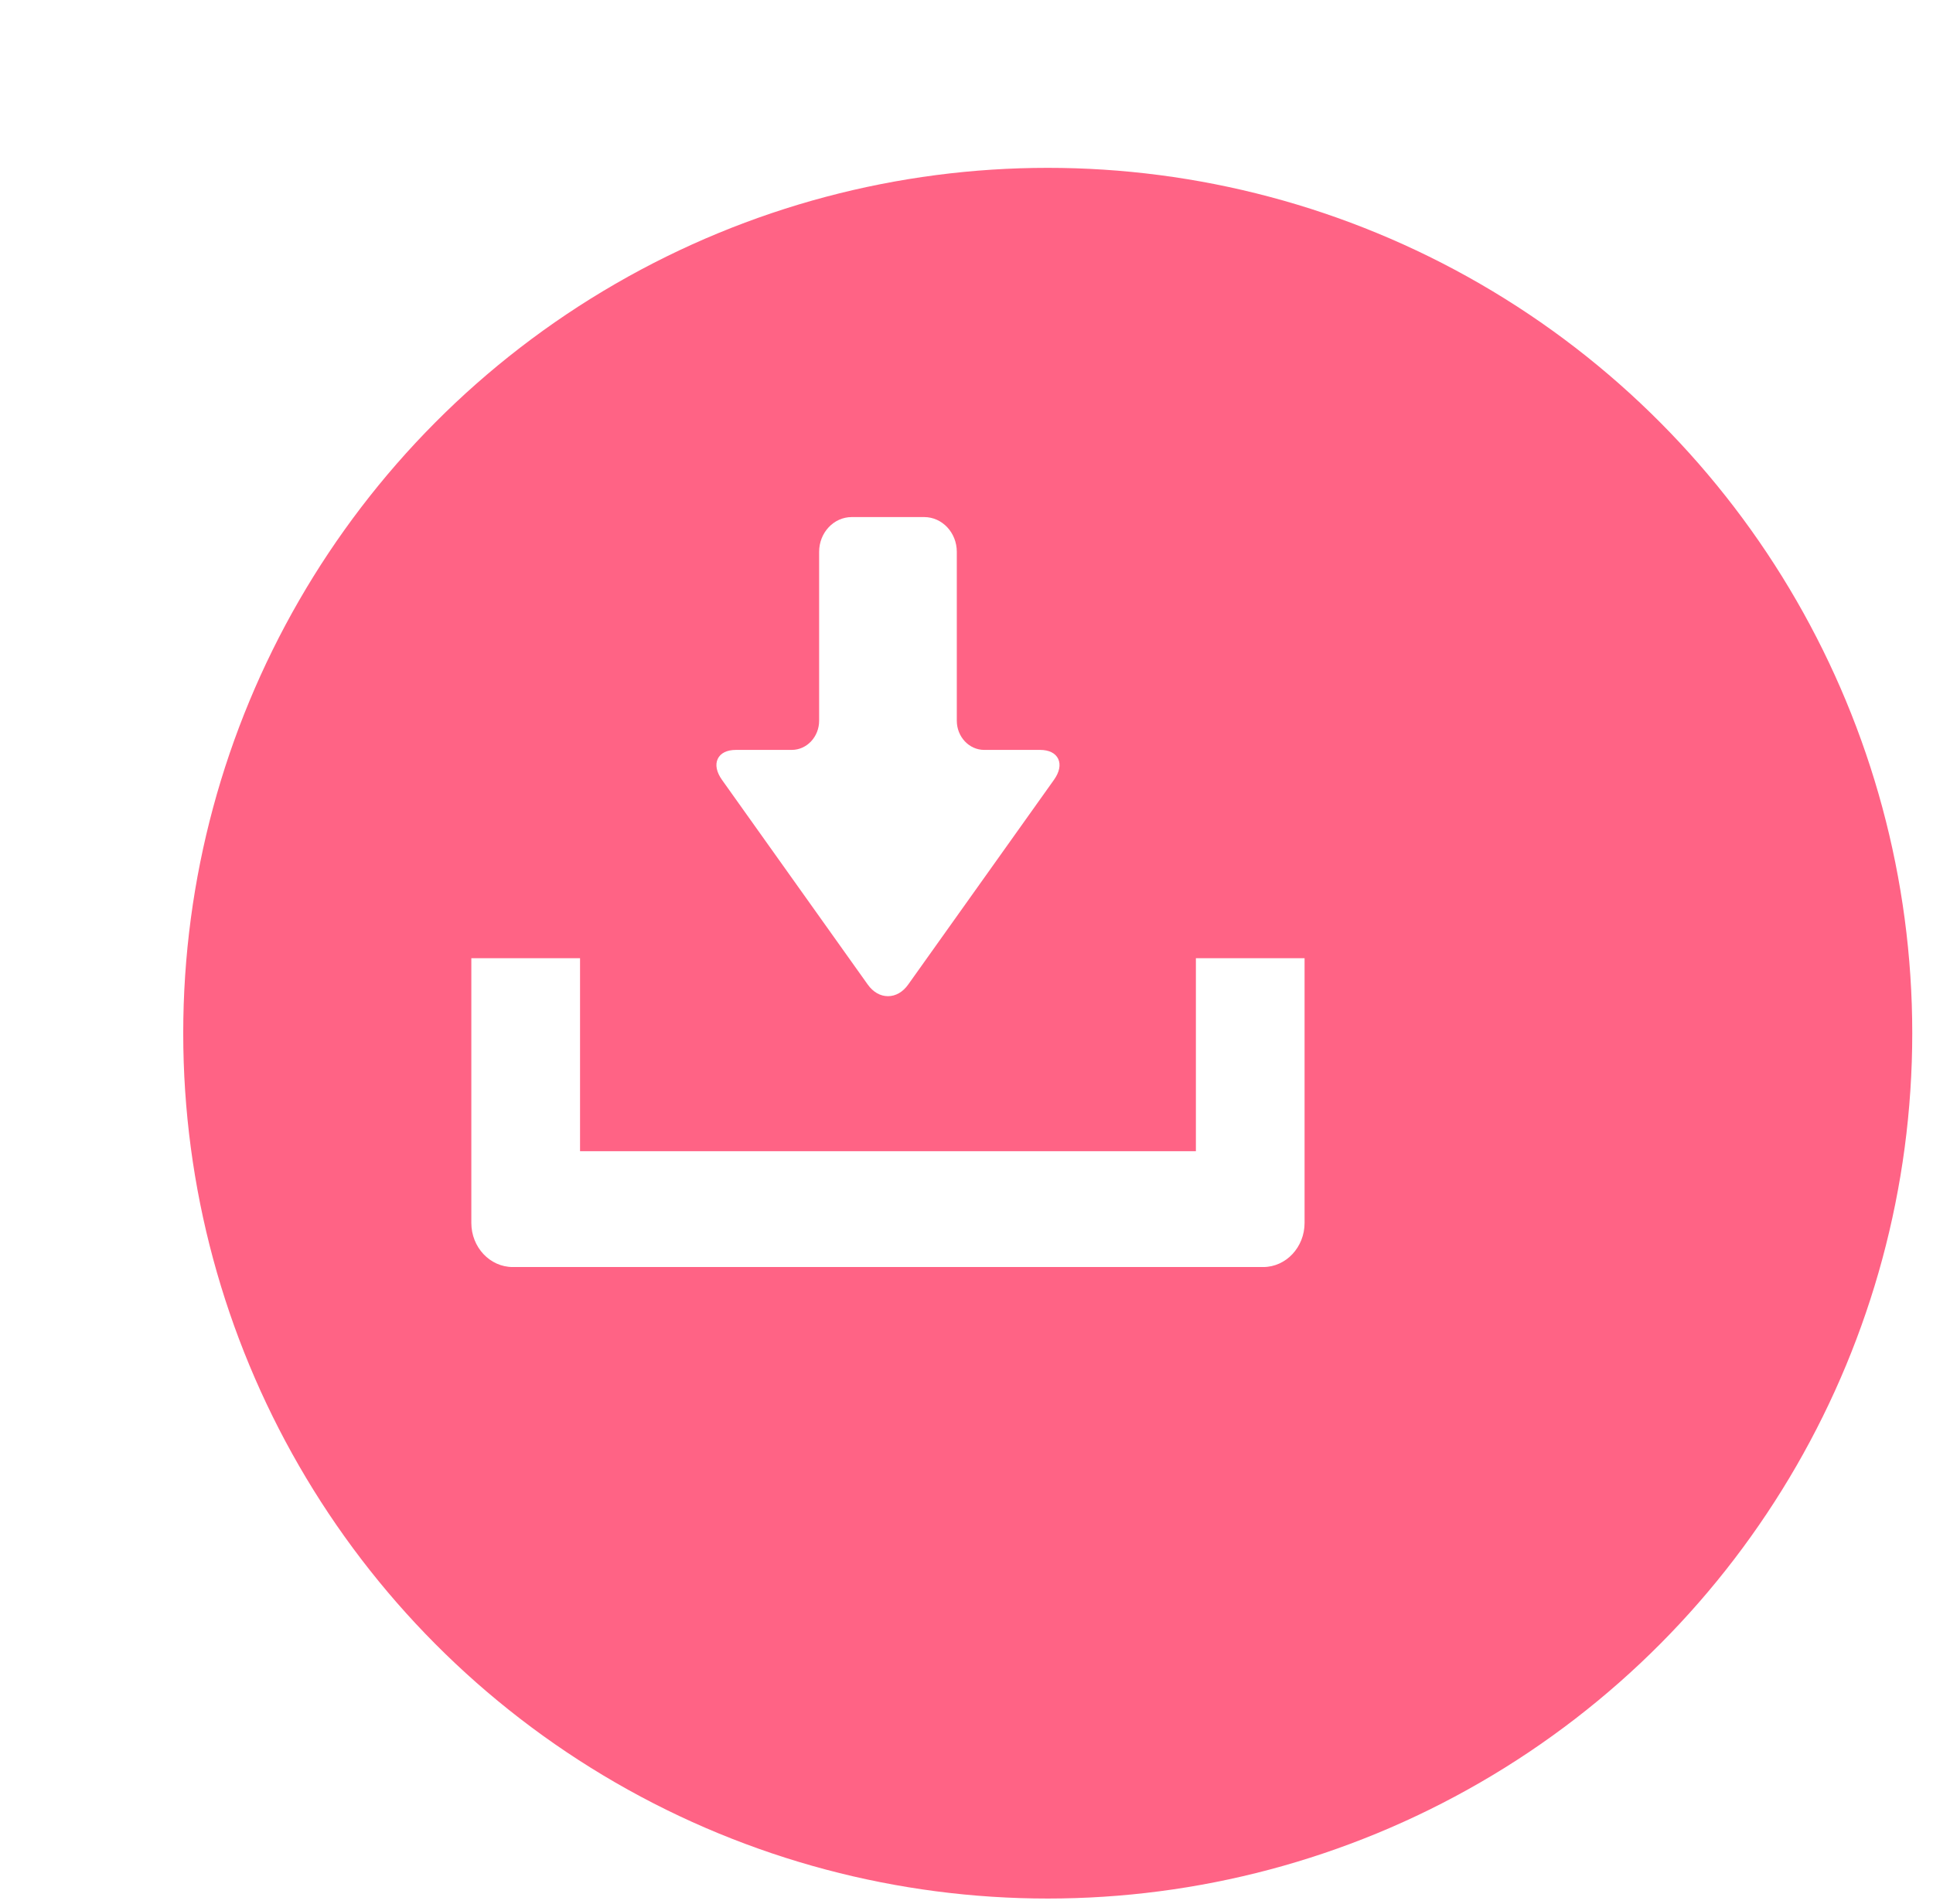
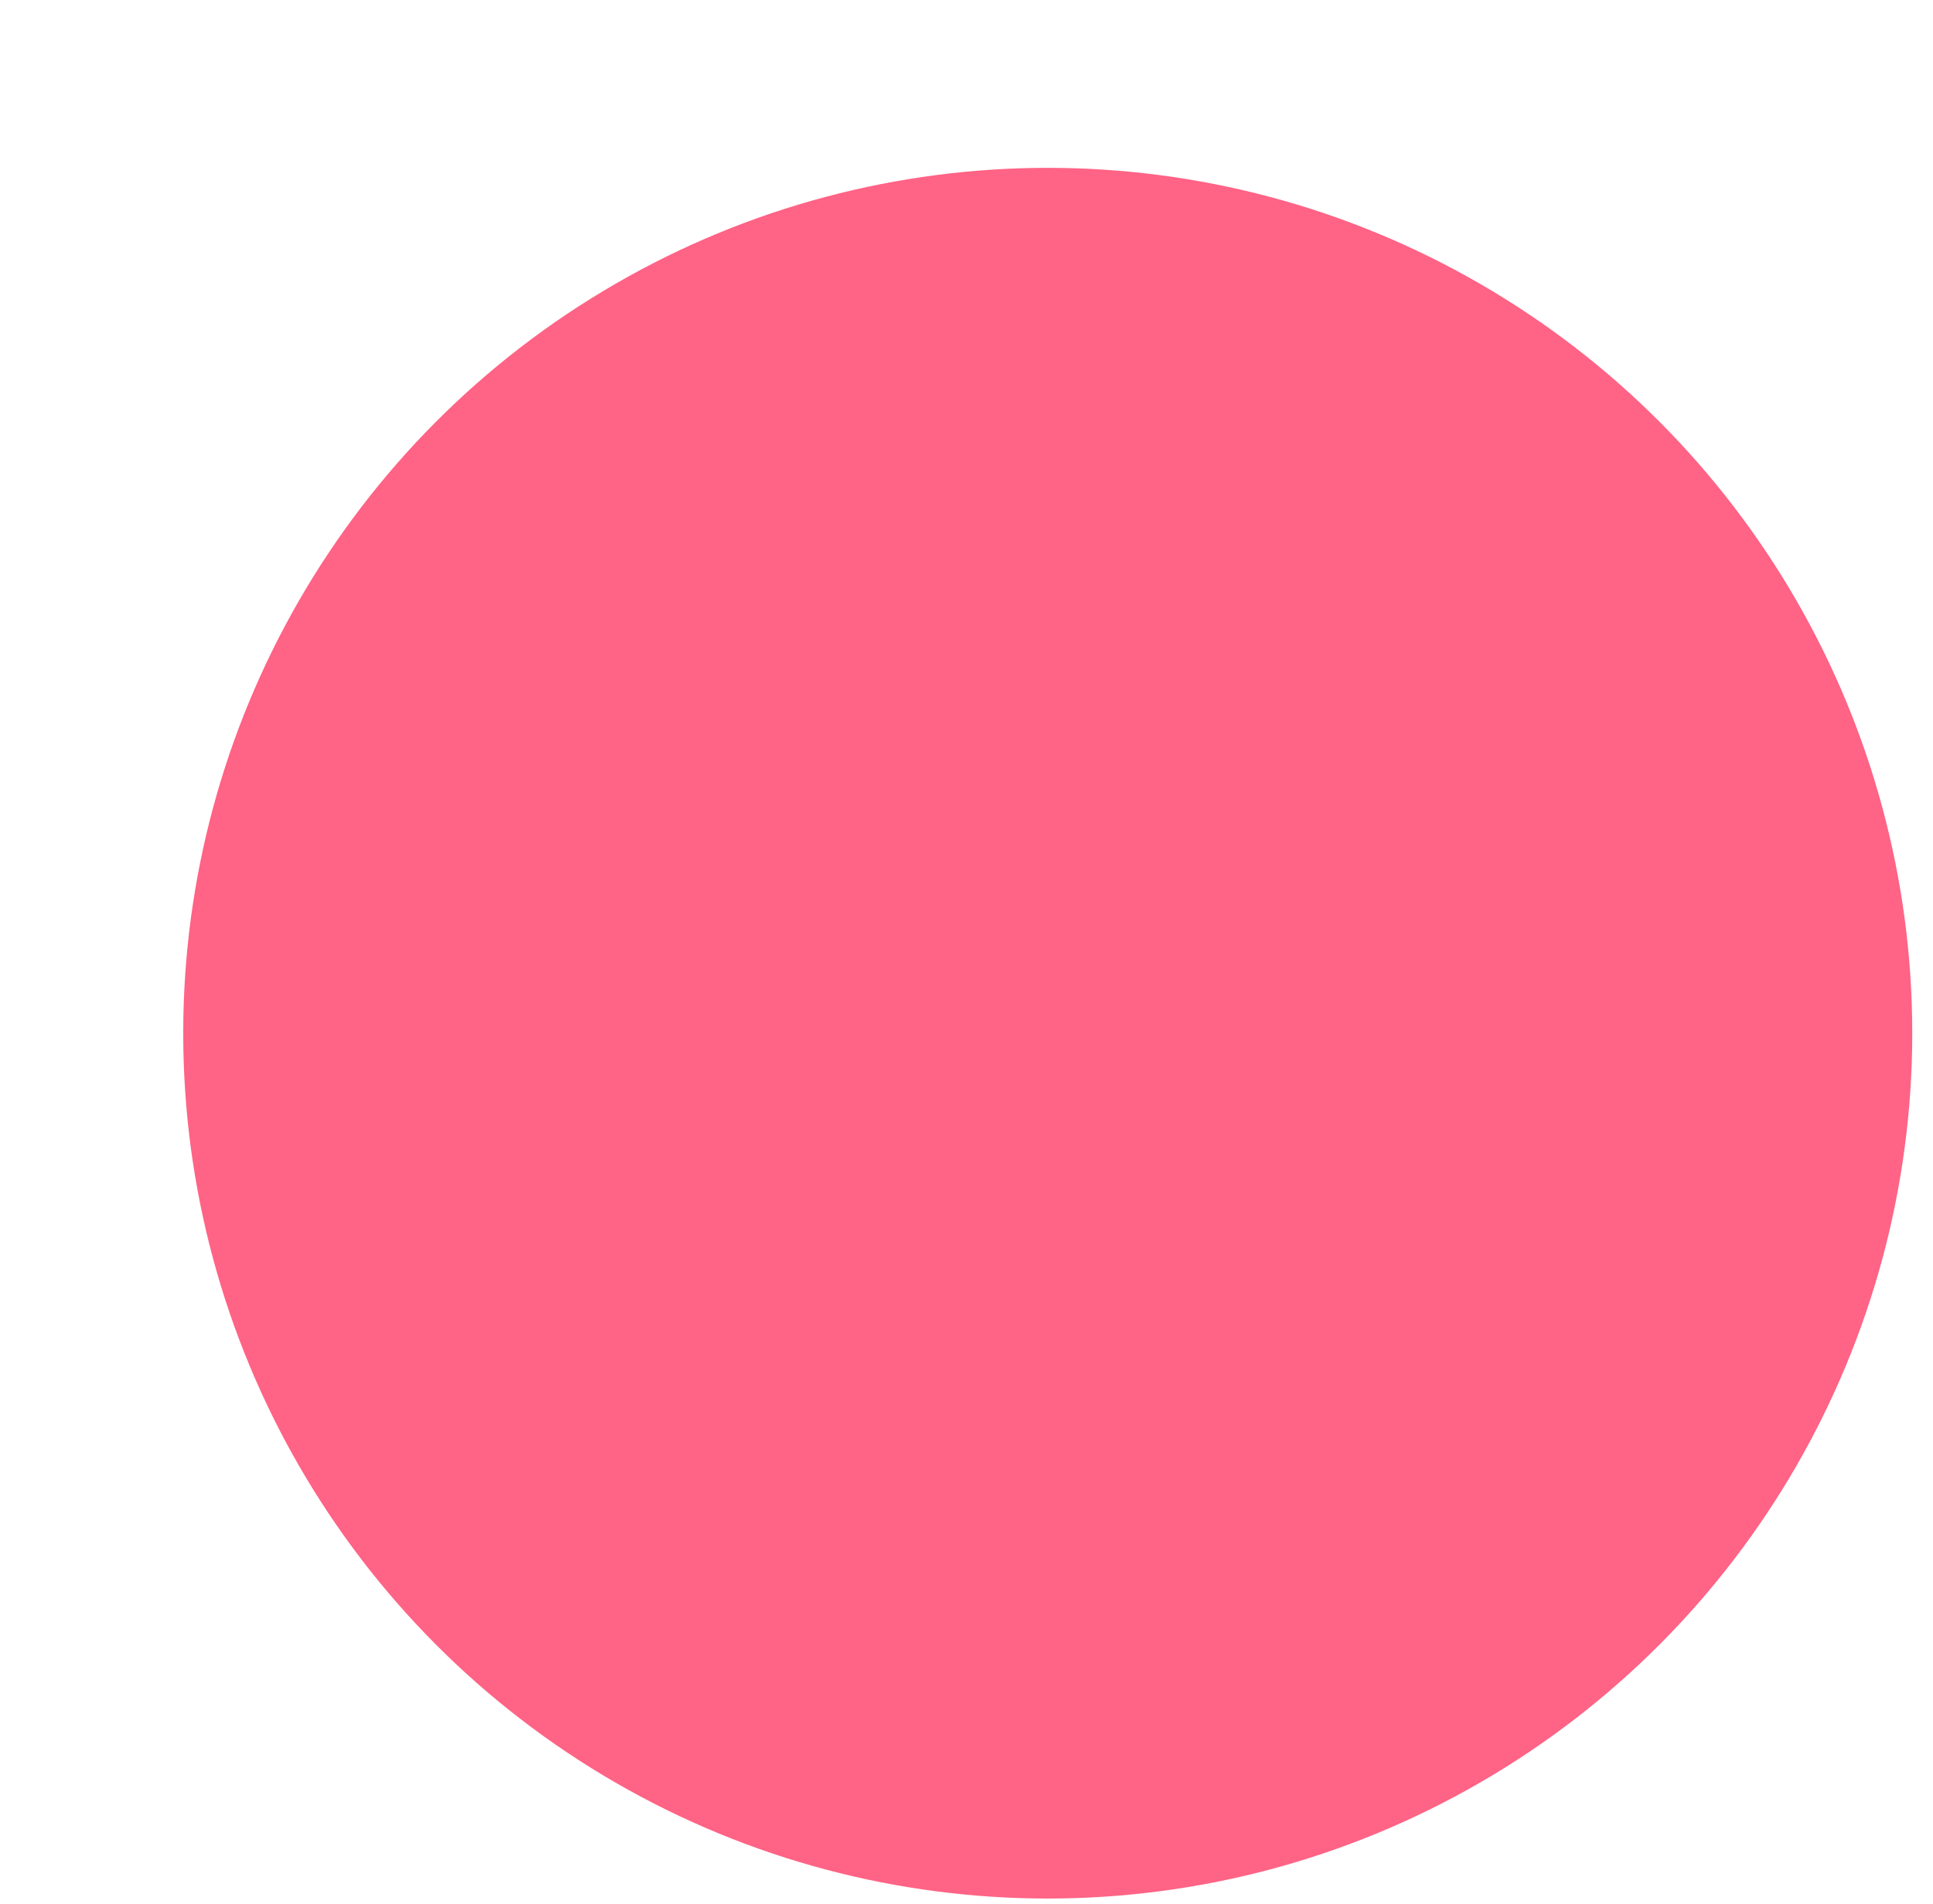
<svg xmlns="http://www.w3.org/2000/svg" width="67" height="66" viewBox="0 0 67 66" fill="none">
  <g filter="url(#filter0_d_13_16)">
    <ellipse cx="30.497" cy="30" rx="29.965" ry="30" fill="#FF6385" />
  </g>
-   <path d="M30.078 34.134C30.263 34.393 30.511 34.536 30.778 34.536C31.045 34.536 31.294 34.393 31.478 34.134L36.532 27.035C36.721 26.77 36.773 26.512 36.679 26.311C36.585 26.11 36.361 25.998 36.049 25.998H34.114C33.59 25.998 33.164 25.544 33.164 24.986V19.13C33.164 18.466 32.657 17.926 32.034 17.926H29.522C28.899 17.926 28.392 18.466 28.392 19.13V24.986C28.392 25.544 27.966 25.998 27.442 25.998H25.507C25.195 25.998 24.971 26.11 24.877 26.311C24.783 26.512 24.836 26.77 25.024 27.035L30.078 34.134Z" fill="white" />
-   <path d="M41.451 33.22V39.911H20.105V33.22H16.337V42.397C16.337 43.24 16.981 43.926 17.773 43.926H43.783C44.574 43.926 45.218 43.24 45.218 42.397V33.22H41.451Z" fill="white" />
  <defs>
    <filter id="filter0_d_13_16" x="0.532" y="0" width="65.749" height="65.819" filterUnits="userSpaceOnUse" color-interpolation-filters="sRGB">
      <feFlood flood-opacity="0" result="BackgroundImageFix" />
      <feColorMatrix in="SourceAlpha" type="matrix" values="0 0 0 0 0 0 0 0 0 0 0 0 0 0 0 0 0 0 127 0" result="hardAlpha" />
      <feOffset dx="5.819" dy="5.819" />
      <feComposite in2="hardAlpha" operator="out" />
      <feColorMatrix type="matrix" values="0 0 0 0 0 0 0 0 0 0 0 0 0 0 0 0 0 0 0.15 0" />
      <feBlend mode="normal" in2="BackgroundImageFix" result="effect1_dropShadow_13_16" />
      <feBlend mode="normal" in="SourceGraphic" in2="effect1_dropShadow_13_16" result="shape" />
    </filter>
  </defs>
</svg>